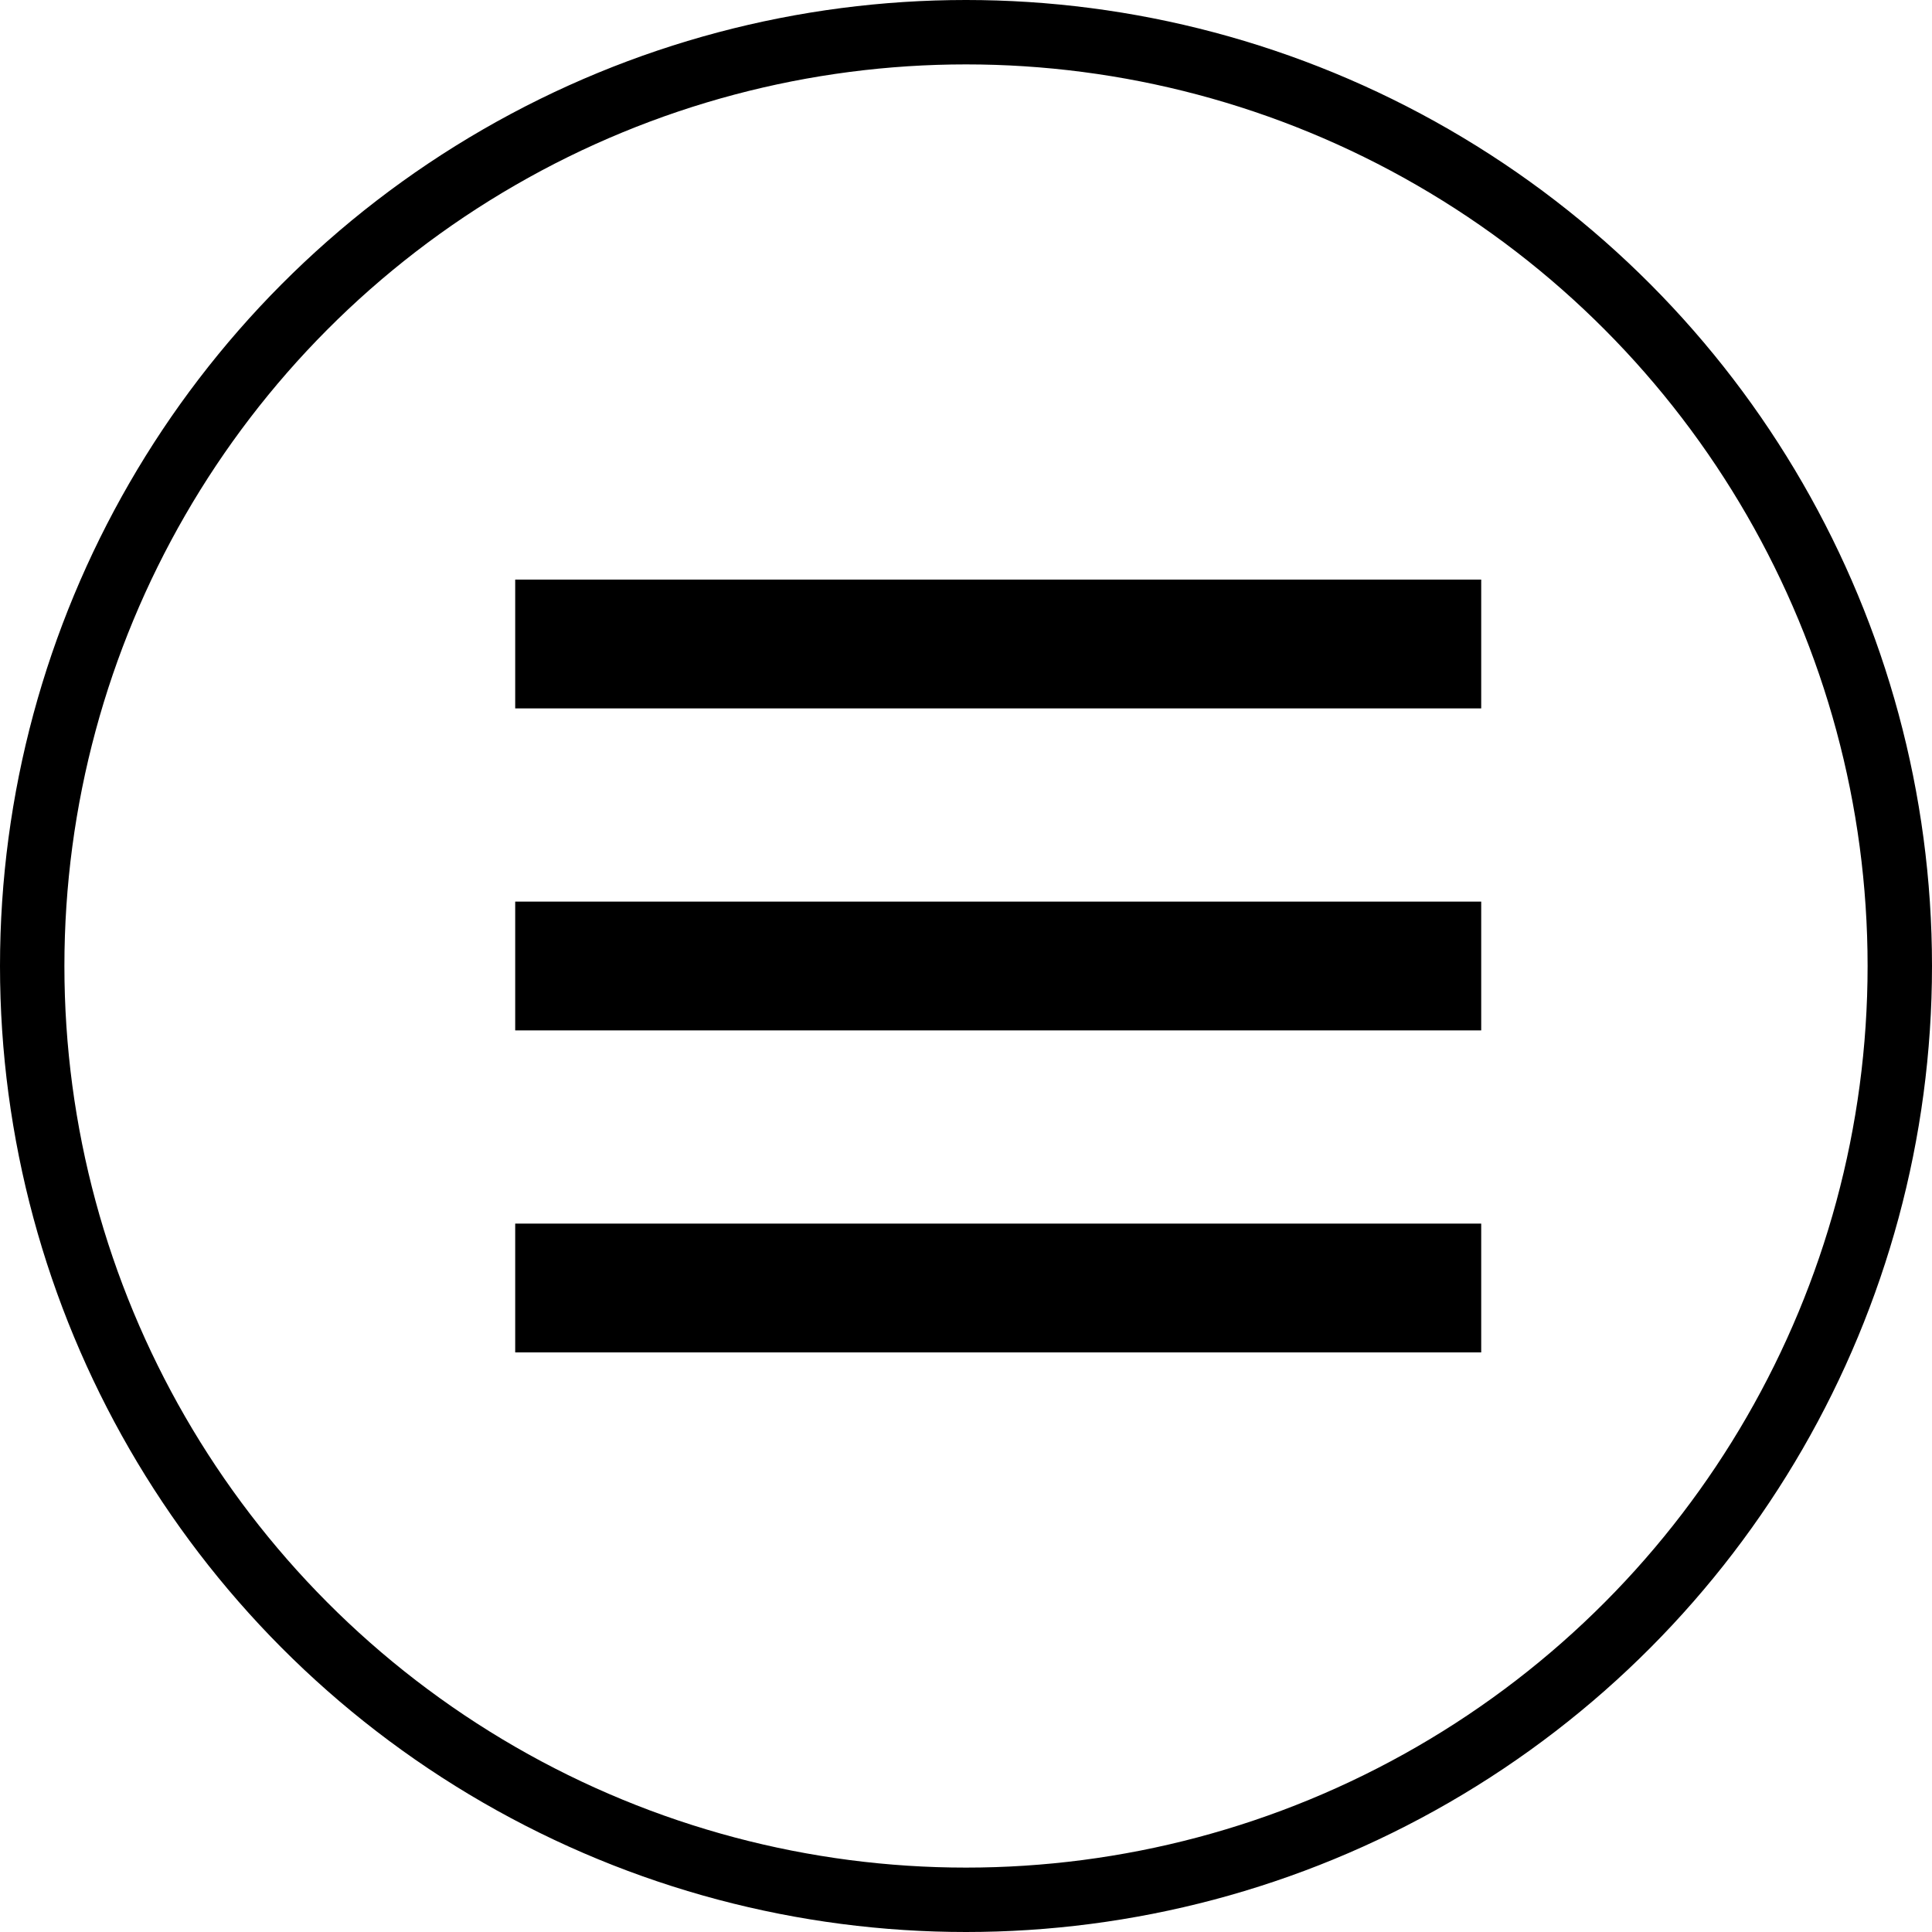
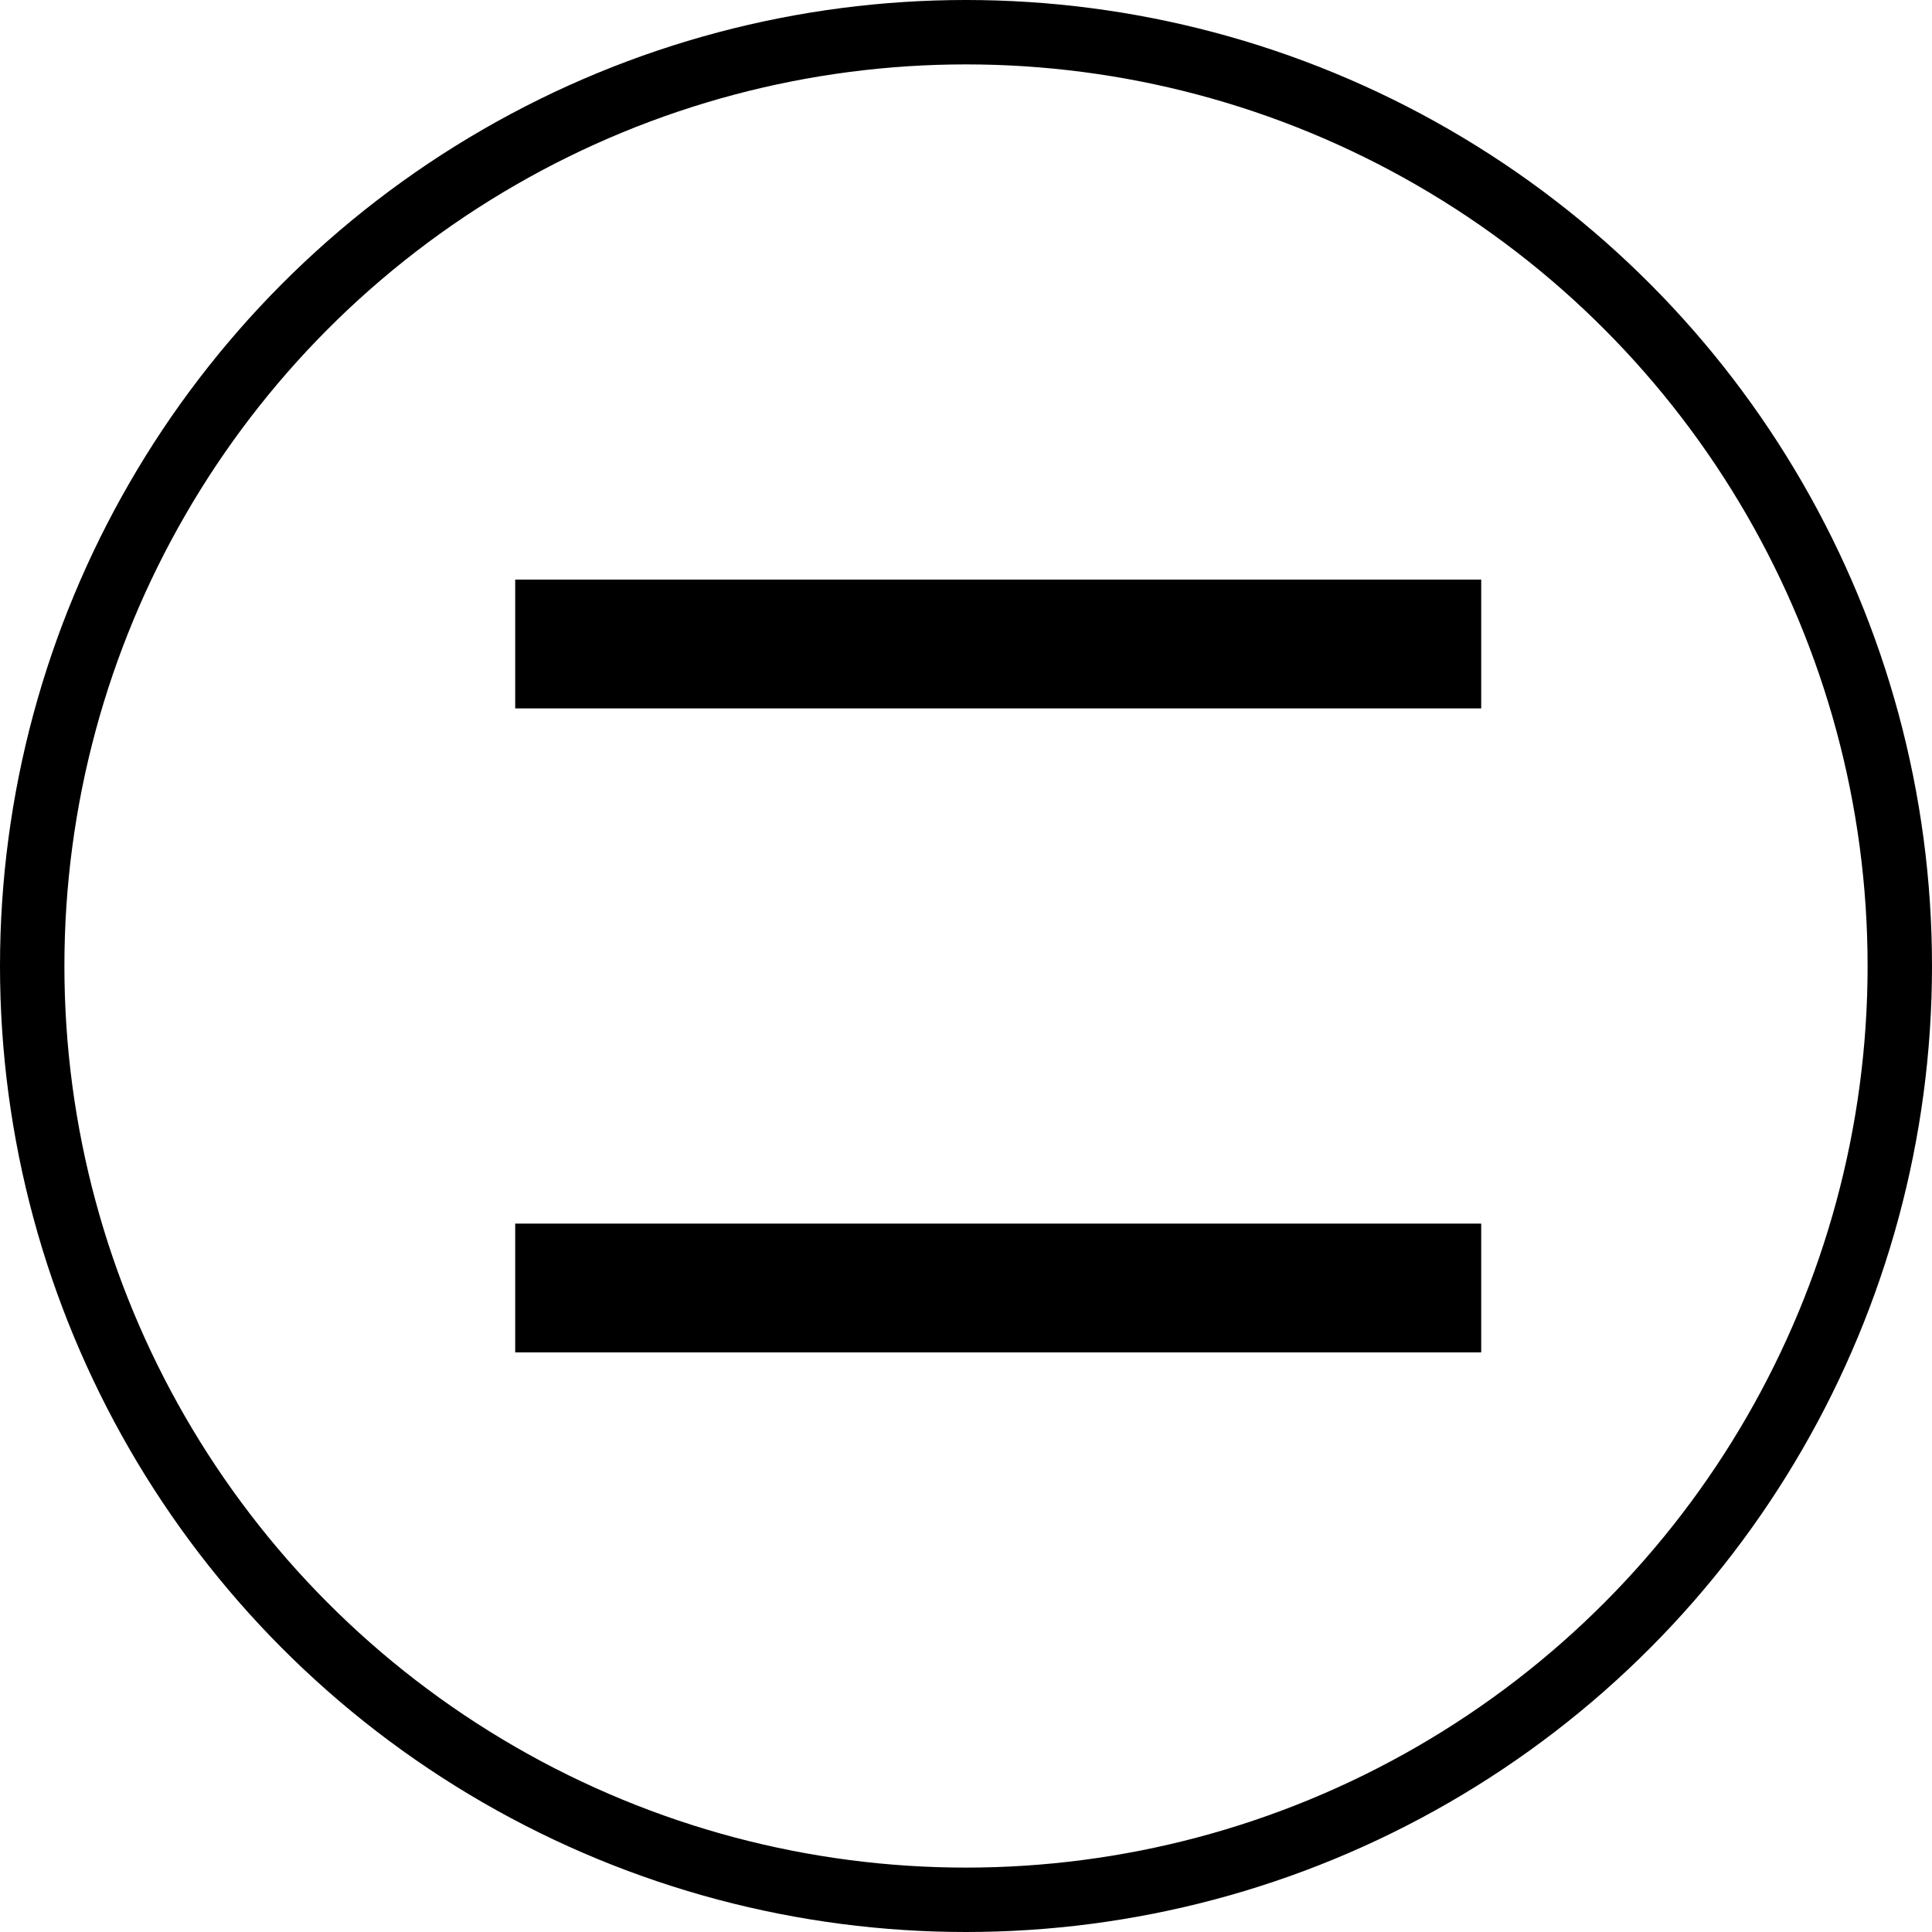
<svg xmlns="http://www.w3.org/2000/svg" width="30" height="30" viewBox="0 0 30 30" fill="none">
  <circle cx="15" cy="15" r="14.5" stroke="black" />
  <line x1="8" y1="10" x2="23" y2="10" stroke="black" stroke-width="2" />
  <line x1="8" y1="20" x2="23" y2="20" stroke="black" stroke-width="2" />
-   <line x1="8" y1="15" x2="23" y2="15" stroke="black" stroke-width="2" />
</svg>